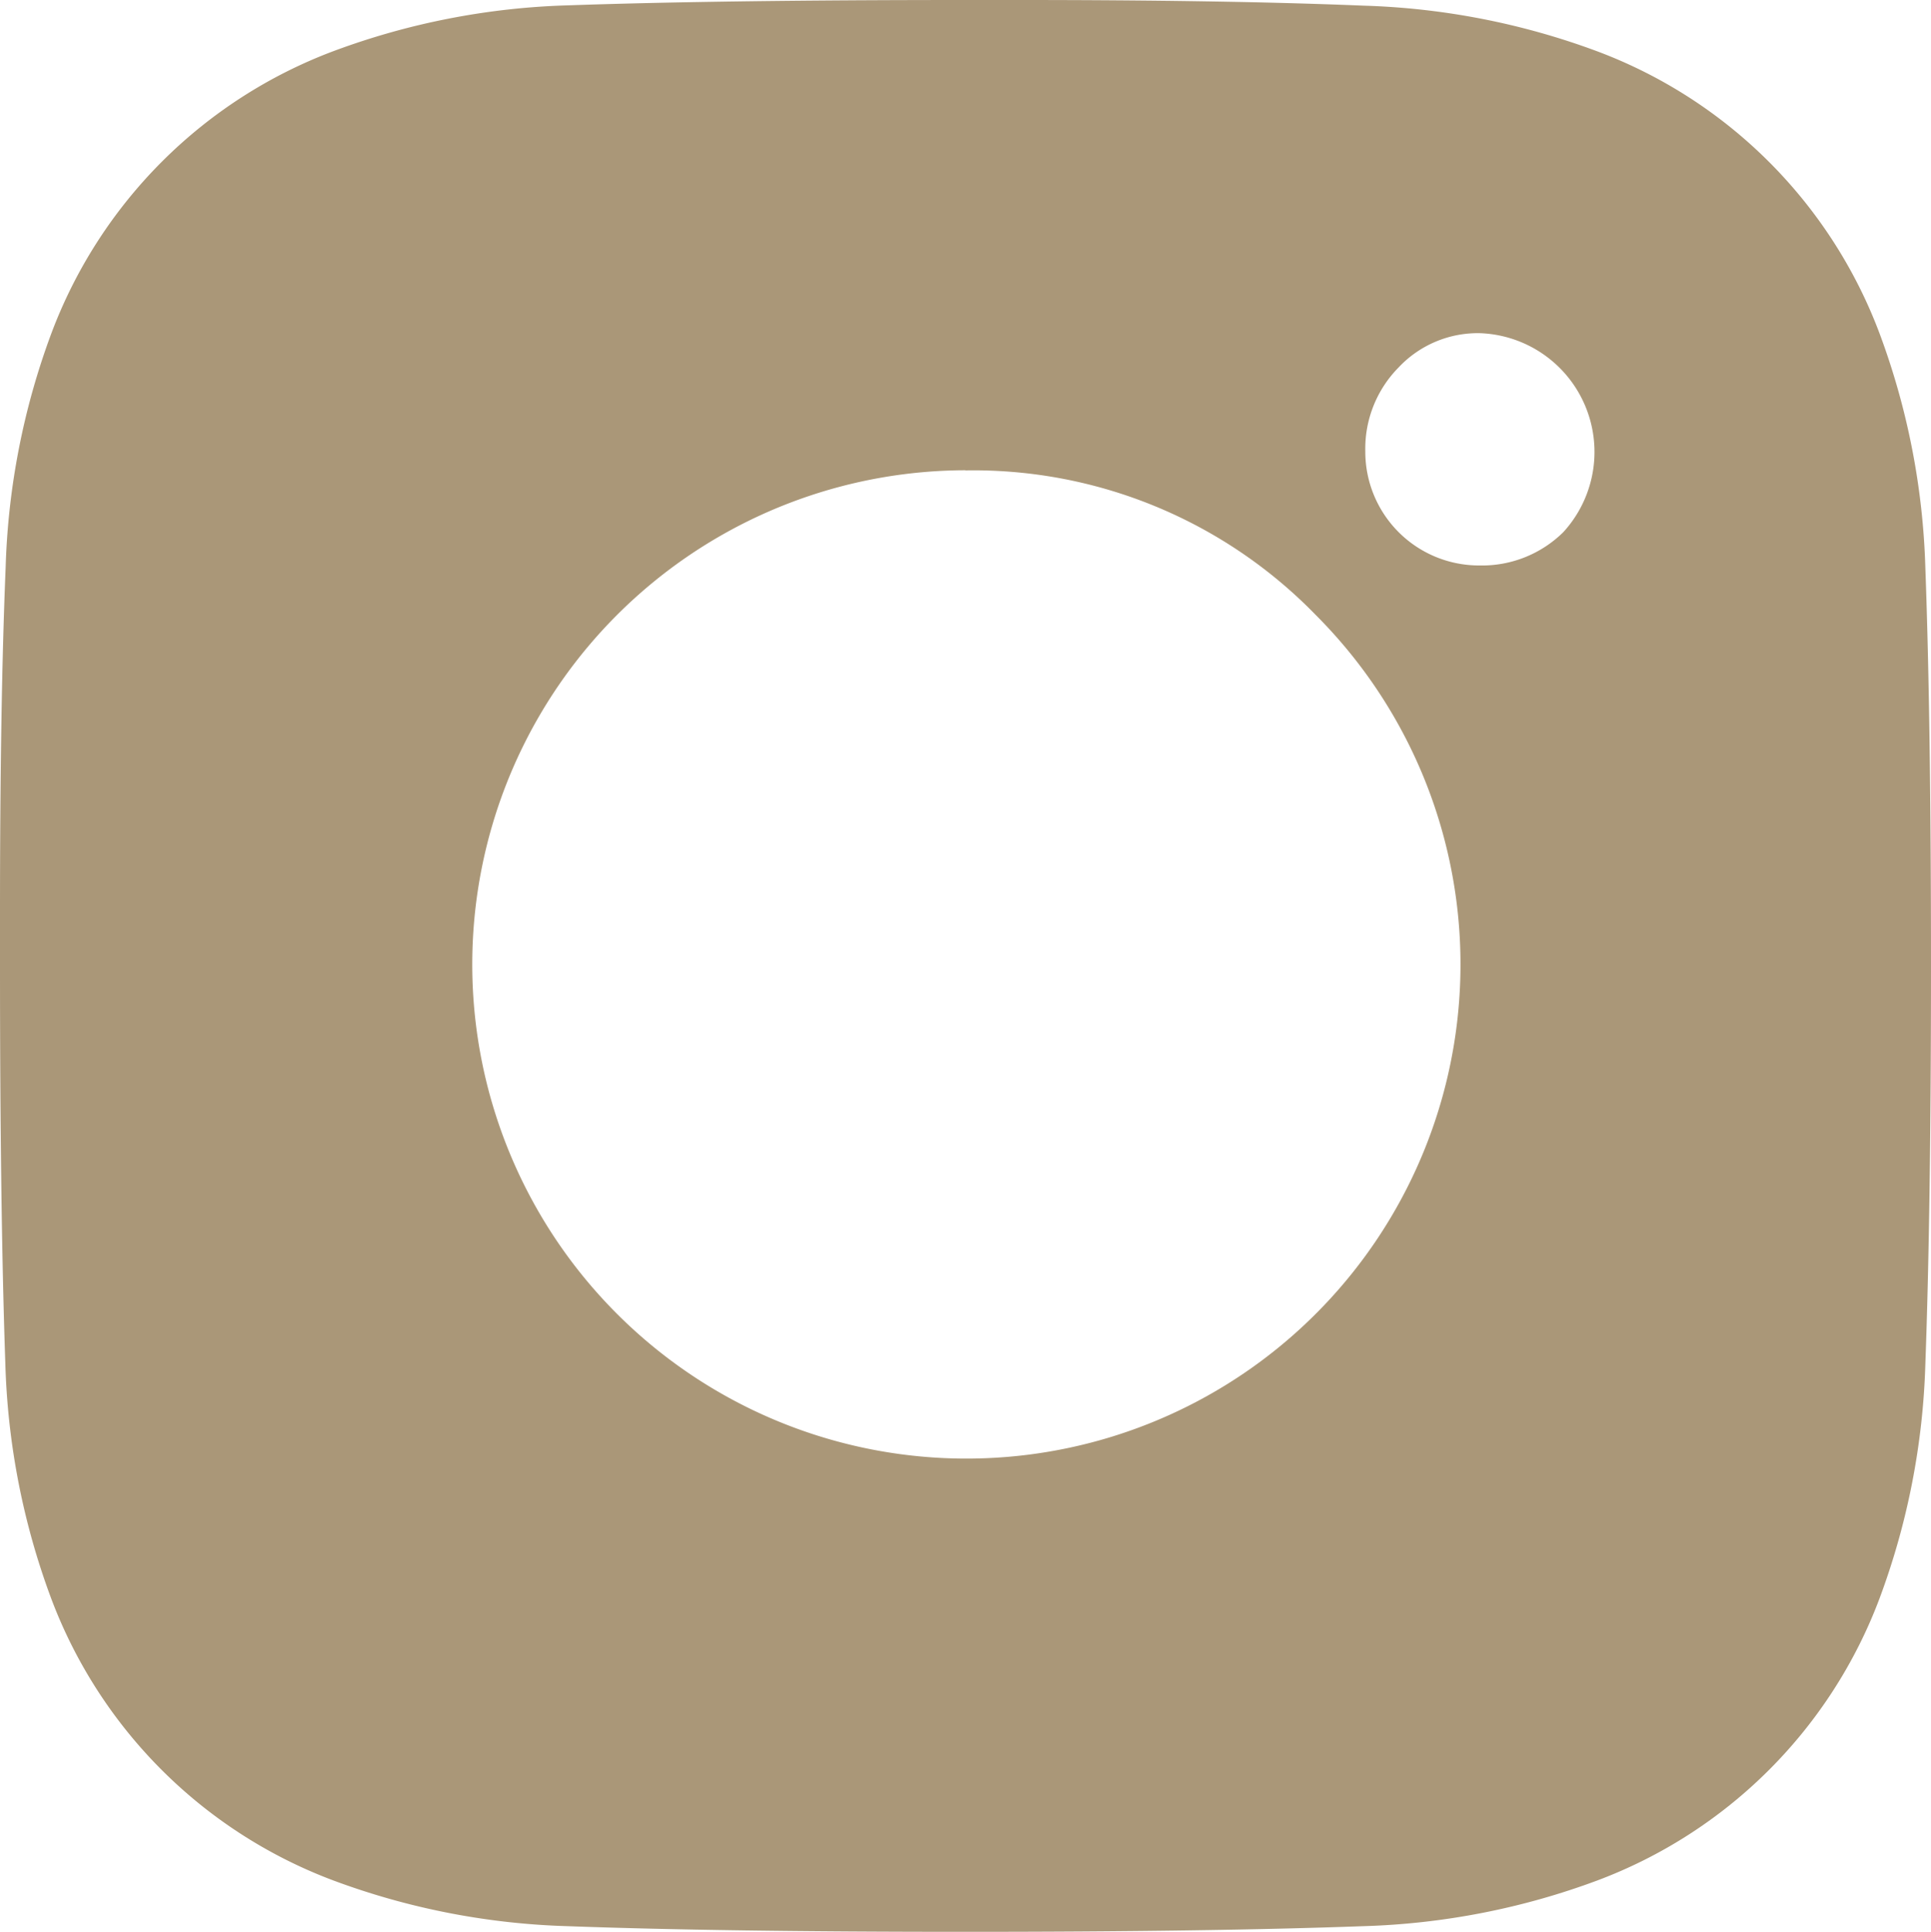
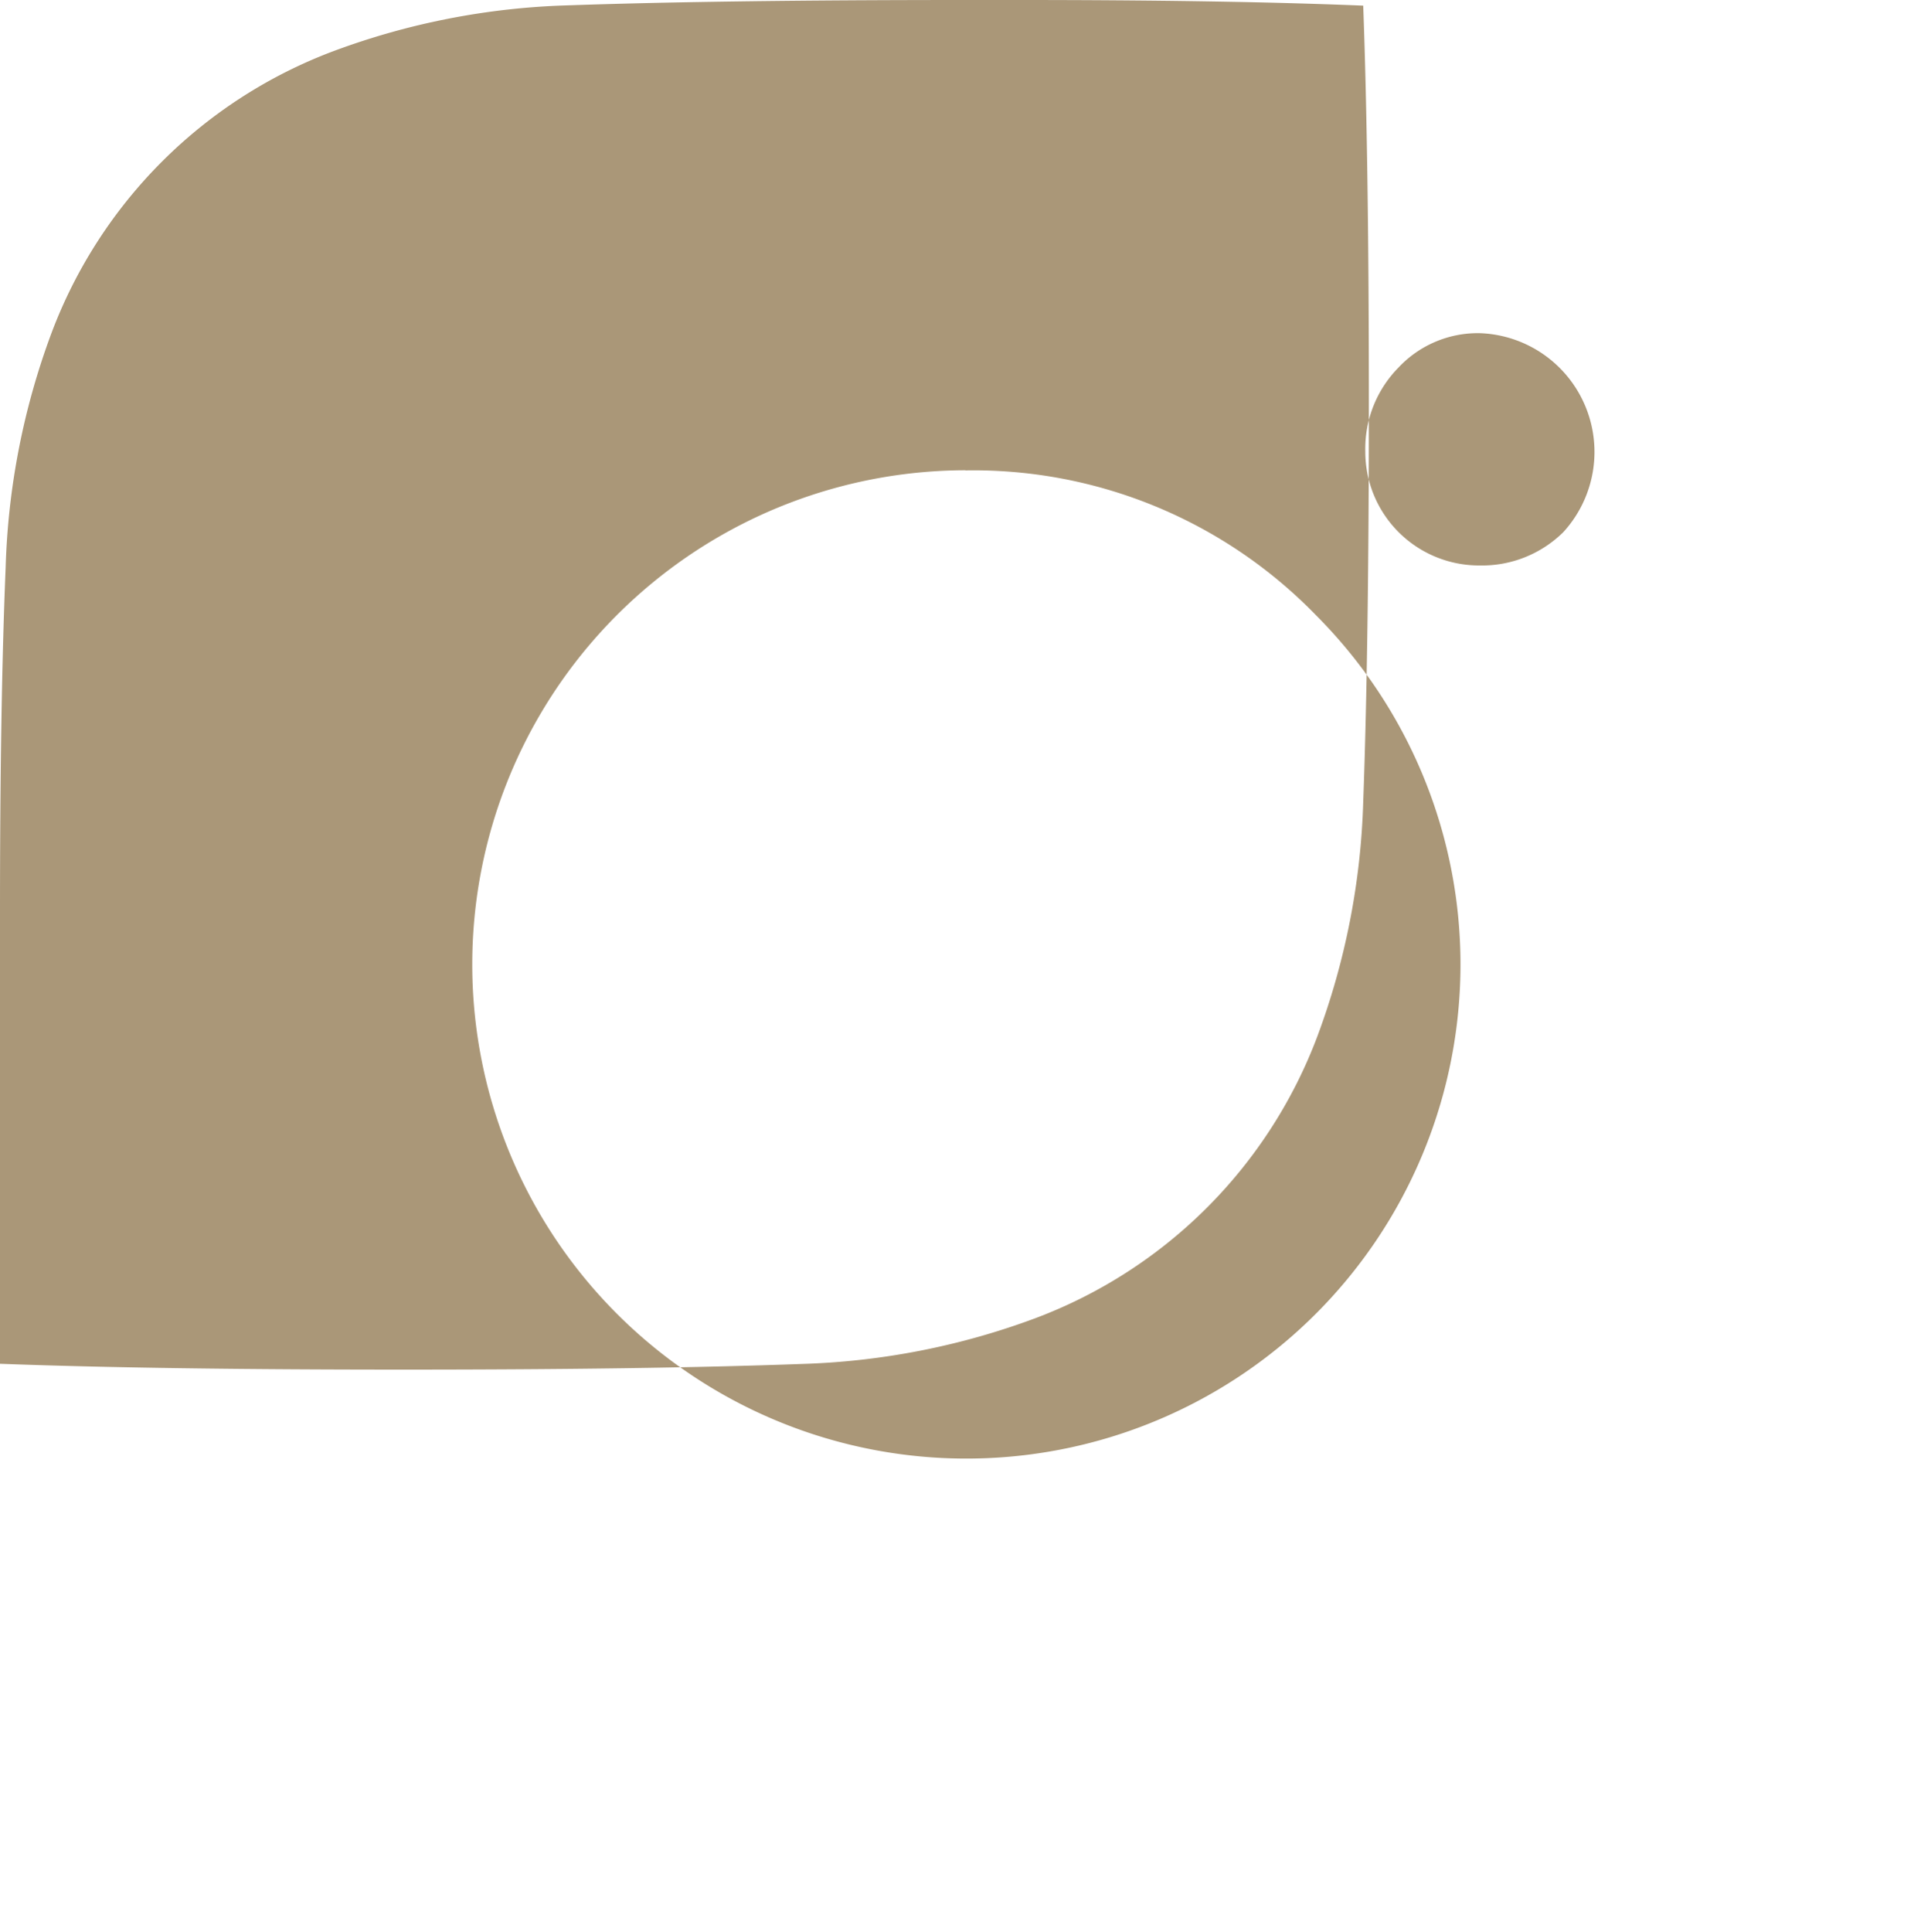
<svg xmlns="http://www.w3.org/2000/svg" width="13.002" height="13.006" viewBox="0 0 13.002 13.006">
  <g id="comingsoon-page_pilaer" transform="translate(-385 -832)">
-     <path id="_" data-name="" d="M391.857,832q1.4,0,2.322.038a4.926,4.926,0,0,1,1.577.308,3.248,3.248,0,0,1,1.9,1.9,4.924,4.924,0,0,1,.308,1.577q.038,1.038.038,2.68t-.038,2.68a4.926,4.926,0,0,1-.308,1.577,3.248,3.248,0,0,1-1.9,1.9,4.923,4.923,0,0,1-1.577.308q-1.038.038-2.679.038t-2.679-.038a4.925,4.925,0,0,1-1.577-.308,3.248,3.248,0,0,1-1.9-1.9,4.924,4.924,0,0,1-.308-1.577Q385,840.141,385,838.5v-.357q0-1.4.038-2.322a4.926,4.926,0,0,1,.308-1.577,3.248,3.248,0,0,1,1.9-1.9,4.925,4.925,0,0,1,1.577-.308Q389.859,832,391.5,832Zm-.357,3.166a3.327,3.327,0,1,0,2.359.974,3.213,3.213,0,0,0-2.359-.973Zm3.462-.923a.732.732,0,0,0-.545.231.779.779,0,0,0-.224.564.766.766,0,0,0,.769.769.779.779,0,0,0,.564-.224.8.8,0,0,0-.564-1.34Z" fill="#aa9778" />
+     <path id="_" data-name="" d="M391.857,832q1.4,0,2.322.038q.038,1.038.038,2.68t-.038,2.68a4.926,4.926,0,0,1-.308,1.577,3.248,3.248,0,0,1-1.9,1.9,4.923,4.923,0,0,1-1.577.308q-1.038.038-2.679.038t-2.679-.038a4.925,4.925,0,0,1-1.577-.308,3.248,3.248,0,0,1-1.9-1.9,4.924,4.924,0,0,1-.308-1.577Q385,840.141,385,838.5v-.357q0-1.4.038-2.322a4.926,4.926,0,0,1,.308-1.577,3.248,3.248,0,0,1,1.9-1.9,4.925,4.925,0,0,1,1.577-.308Q389.859,832,391.5,832Zm-.357,3.166a3.327,3.327,0,1,0,2.359.974,3.213,3.213,0,0,0-2.359-.973Zm3.462-.923a.732.732,0,0,0-.545.231.779.779,0,0,0-.224.564.766.766,0,0,0,.769.769.779.779,0,0,0,.564-.224.8.8,0,0,0-.564-1.34Z" fill="#aa9778" />
  </g>
</svg>